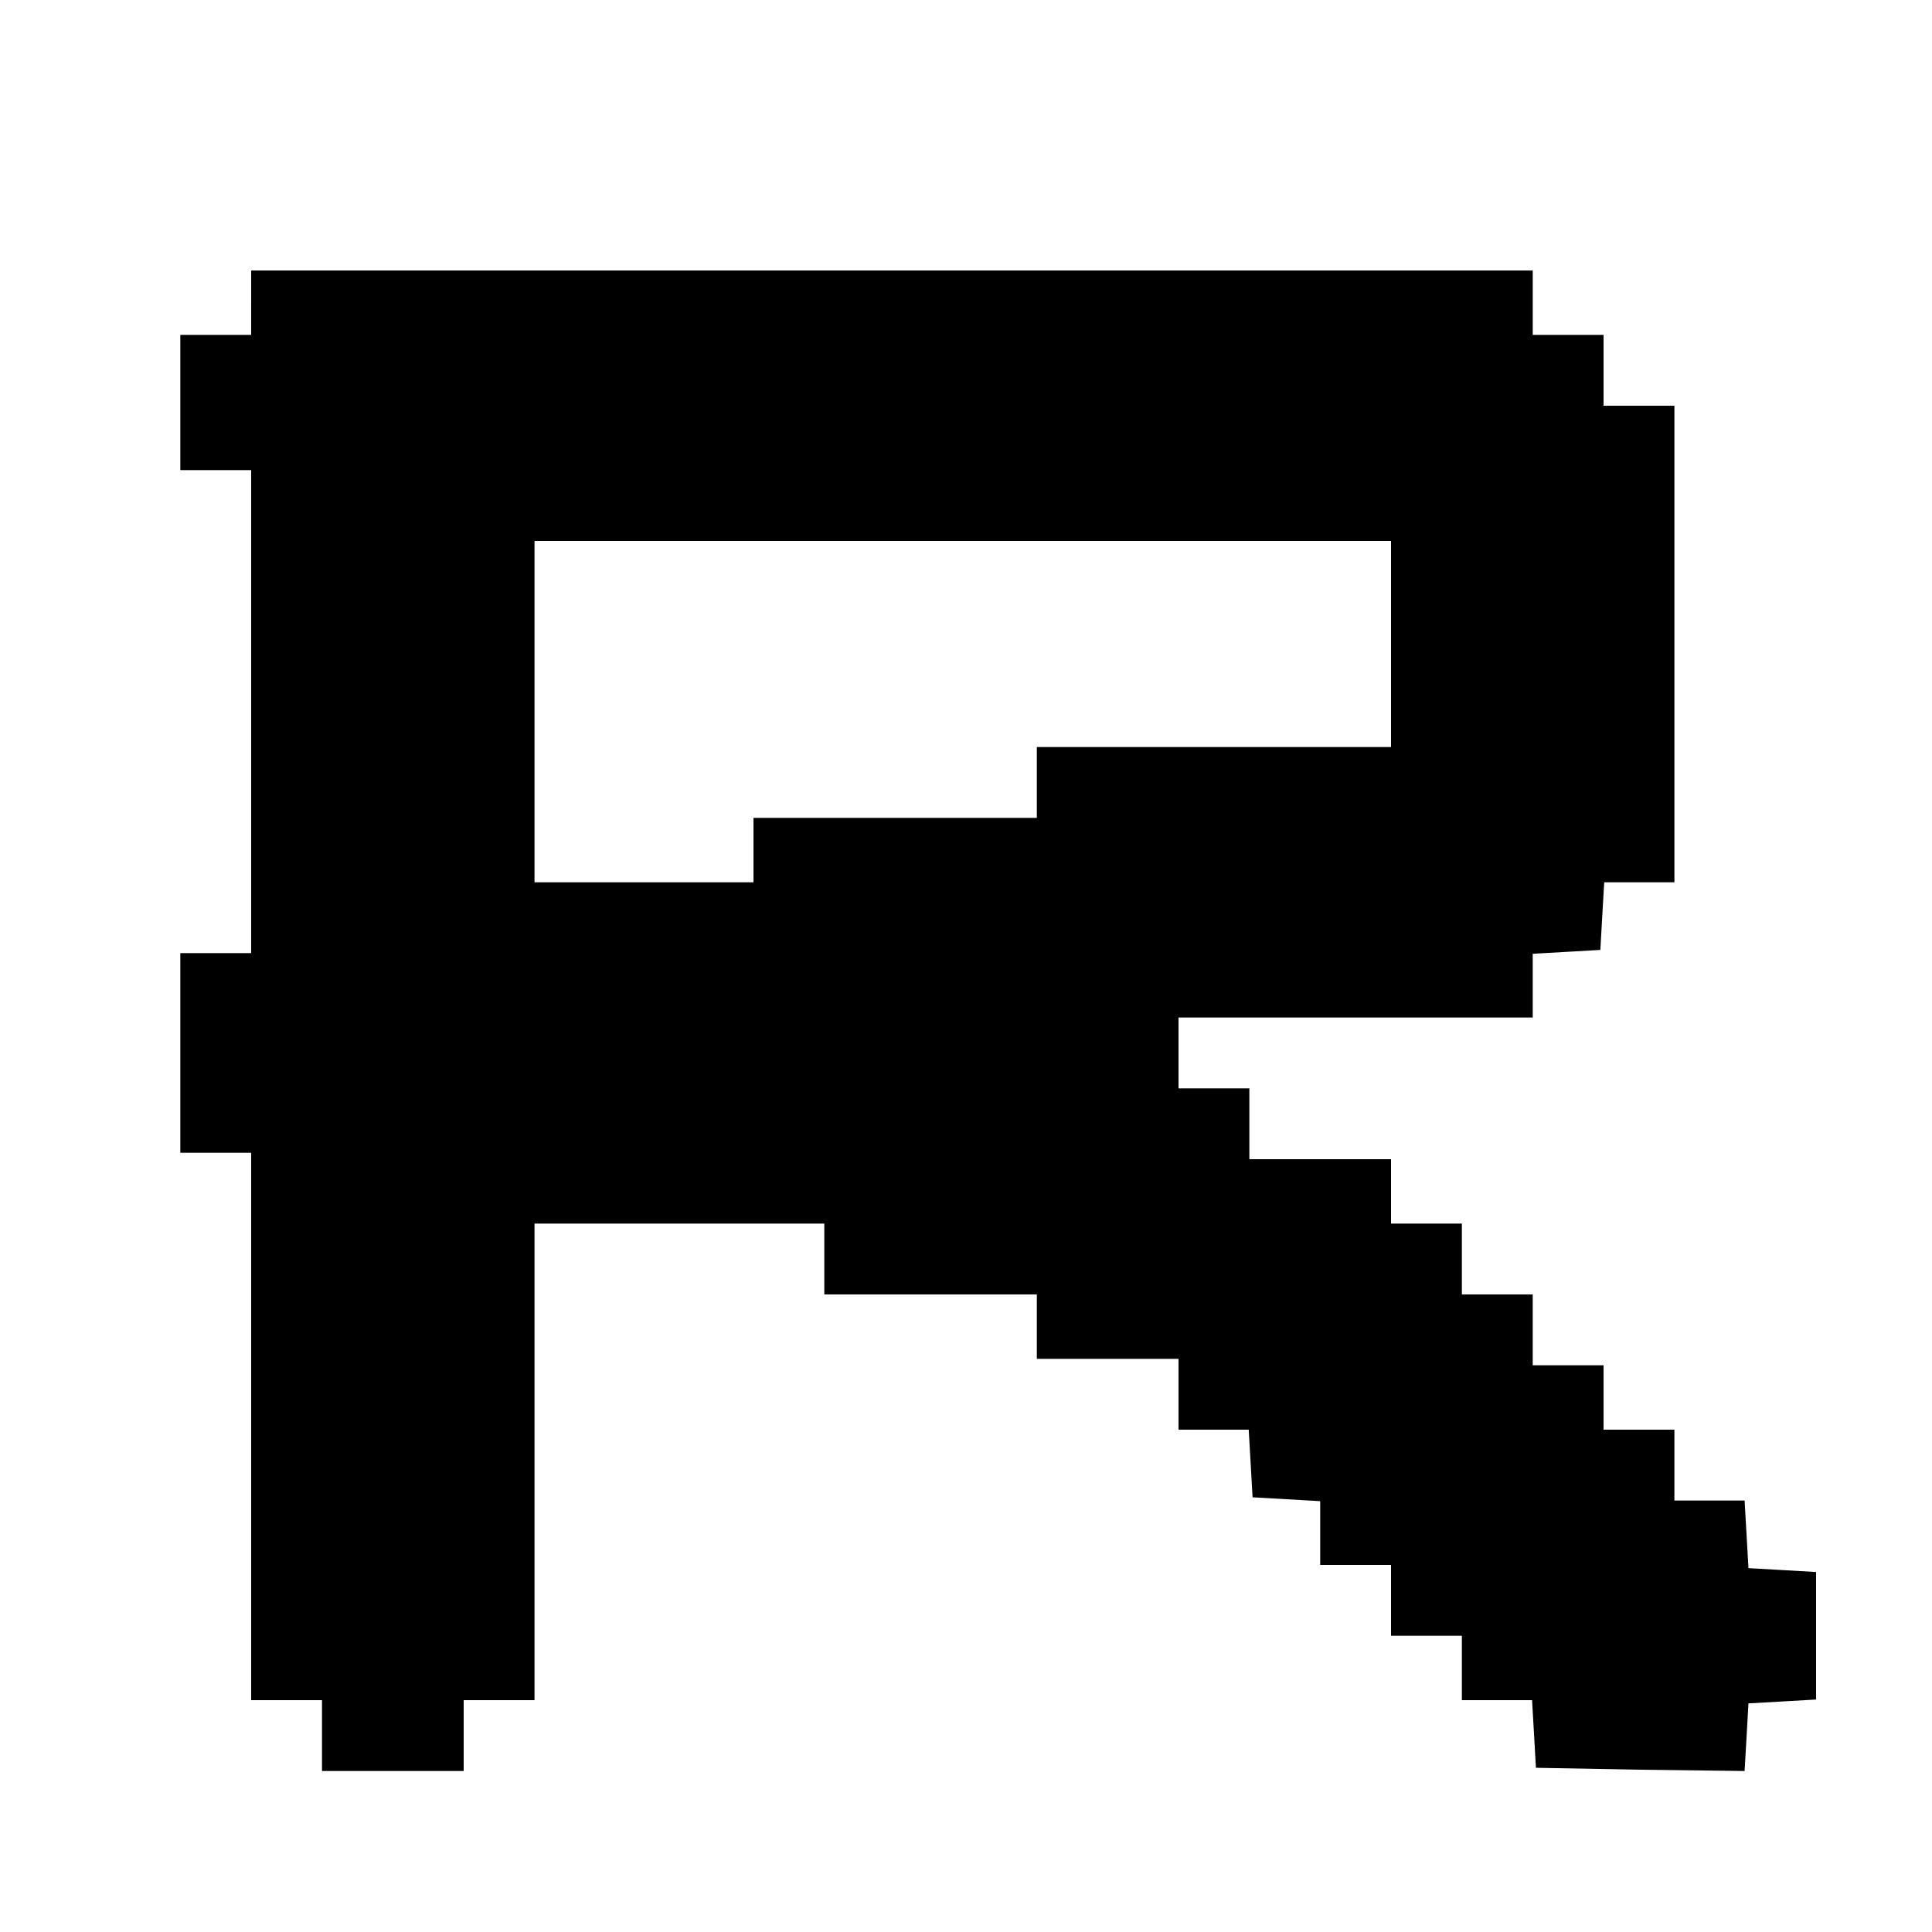
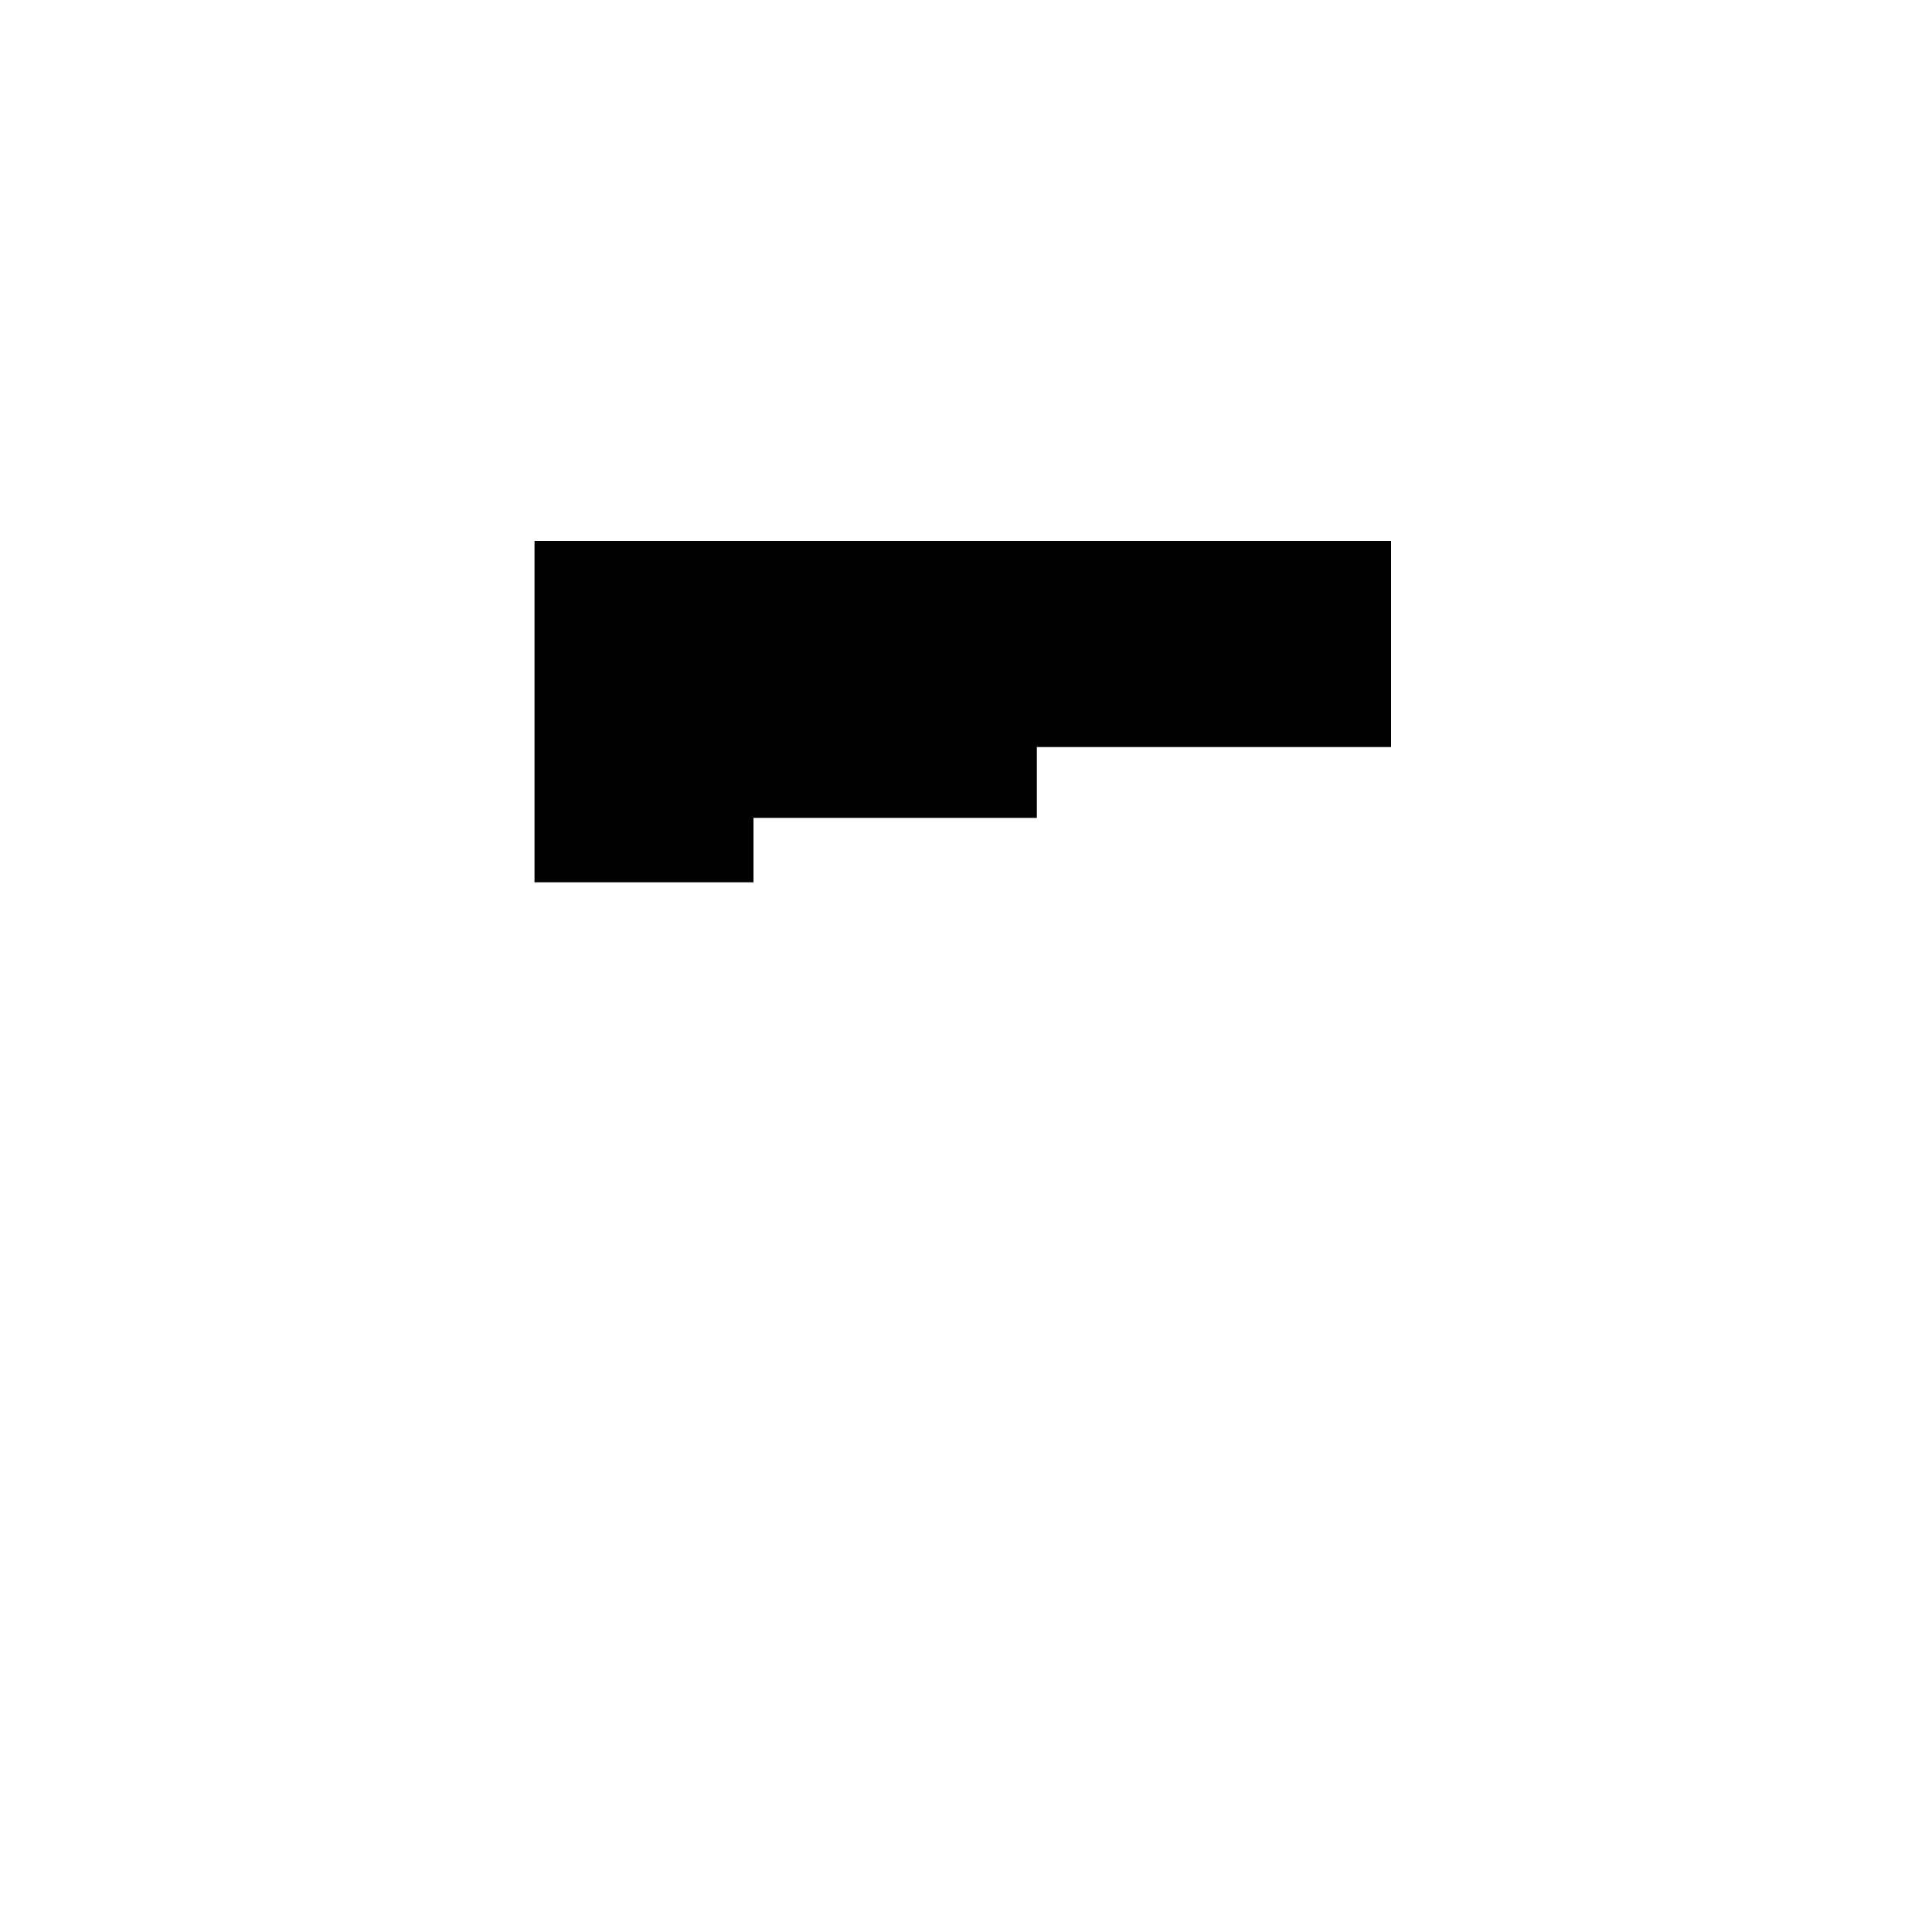
<svg xmlns="http://www.w3.org/2000/svg" version="1.0" width="300pt" height="300pt" viewBox="0 0 300 300" preserveAspectRatio="xMidYMid meet">
  <g transform="translate(0,300) scale(0.1,-0.1)" fill="#000000" stroke="none">
-     <path d="M390 2530 l0 -50 -55 0 -55 0 0 -105 0 -105 55 0 55 0 0 -375 0 -375 -55 0 -55 0 0 -155 0 -155 55 0 55 0 0 -425 0 -425 55 0 55 0 0 -55 0 -55 110 0 110 0 0 55 0 55 55 0 55 0 0 370 0 370 225 0 225 0 0 -55 0 -55 165 0 165 0 0 -50 0 -50 110 0 110 0 0 -55 0 -55 54 0 55 0 3 -52 3 -53 53 -3 52 -3 0 -50 0 -49 55 0 55 0 0 -55 0 -55 55 0 55 0 0 -50 0 -50 54 0 55 0 3 -52 3 -53 162 -3 162 -2 3 52 3 53 53 3 52 3 0 99 0 99 -52 3 -53 3 -3 53 -3 52 -55 0 -54 0 0 55 0 55 -55 0 -55 0 0 50 0 50 -55 0 -55 0 0 55 0 55 -55 0 -55 0 0 55 0 55 -55 0 -55 0 0 50 0 50 -110 0 -110 0 0 55 0 55 -55 0 -55 0 0 55 0 55 275 0 275 0 0 49 0 50 53 3 52 3 3 53 3 52 55 0 54 0 0 370 0 370 -55 0 -55 0 0 55 0 55 -55 0 -55 0 0 50 0 50 -995 0 -995 0 0 -50z m1770 -530 l0 -160 -275 0 -275 0 0 -55 0 -55 -220 0 -220 0 0 -50 0 -50 -170 0 -170 0 0 265 0 265 665 0 665 0 0 -160z" />
+     <path d="M390 2530 z m1770 -530 l0 -160 -275 0 -275 0 0 -55 0 -55 -220 0 -220 0 0 -50 0 -50 -170 0 -170 0 0 265 0 265 665 0 665 0 0 -160z" />
  </g>
</svg>